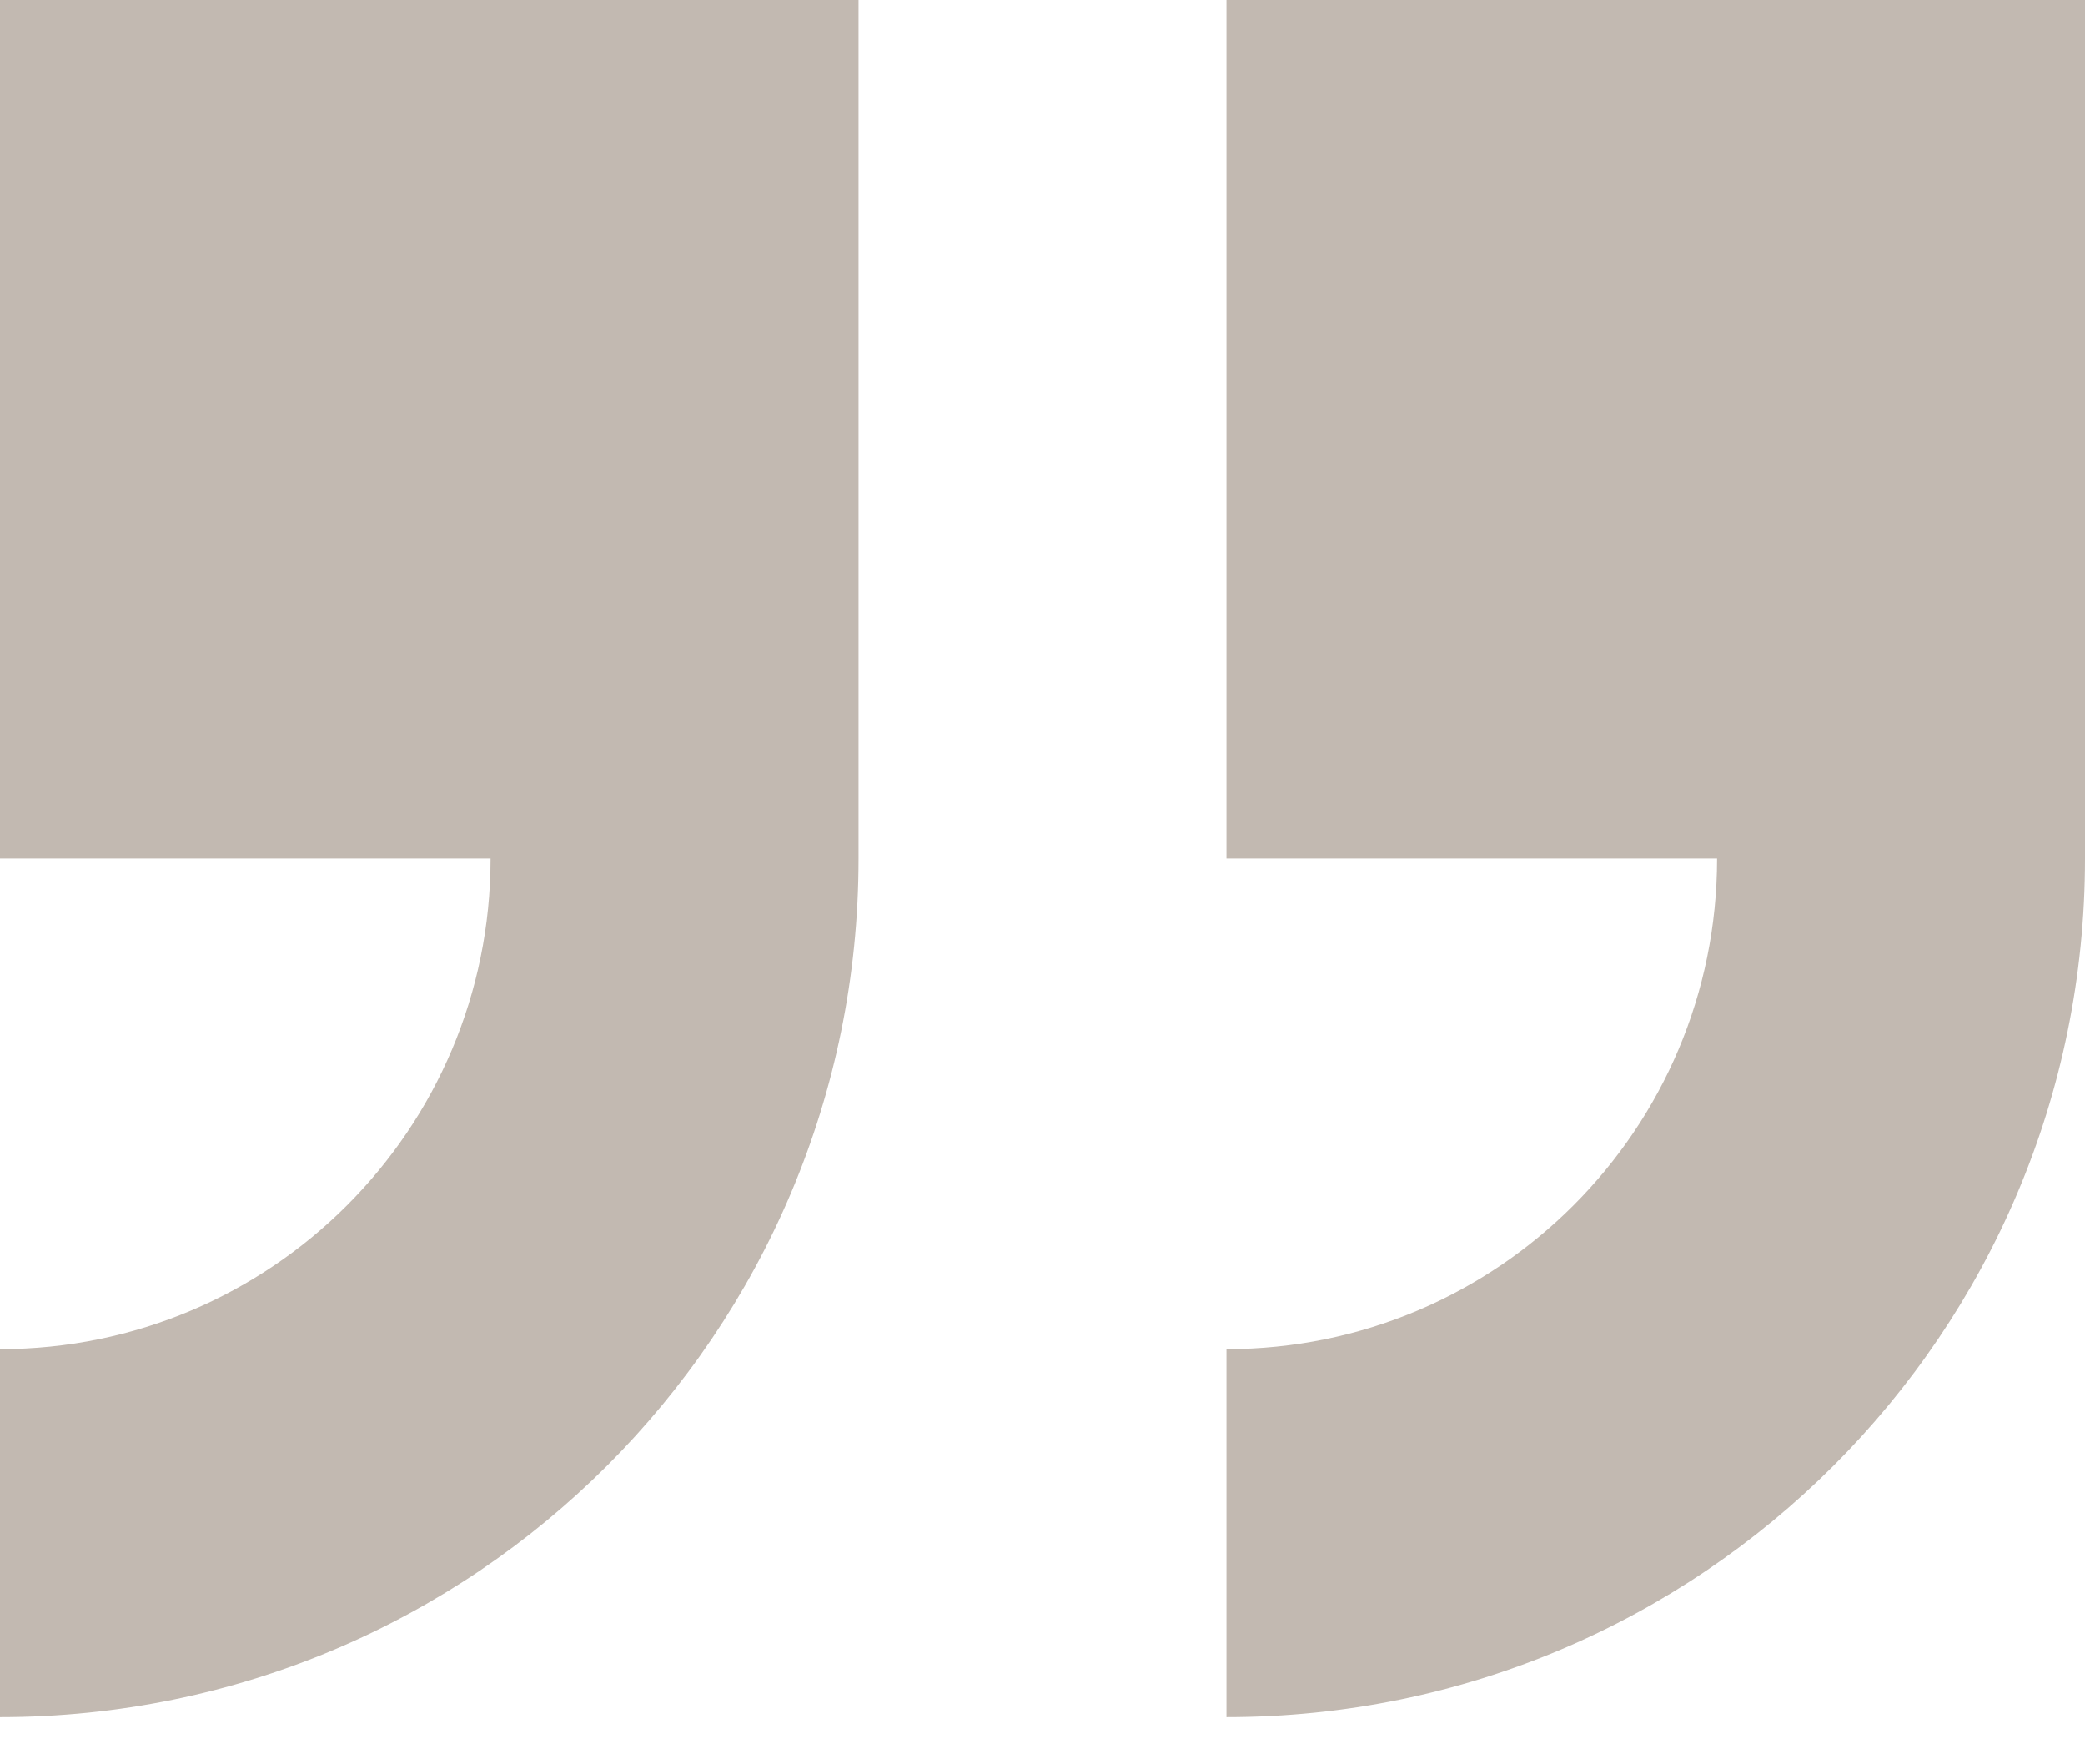
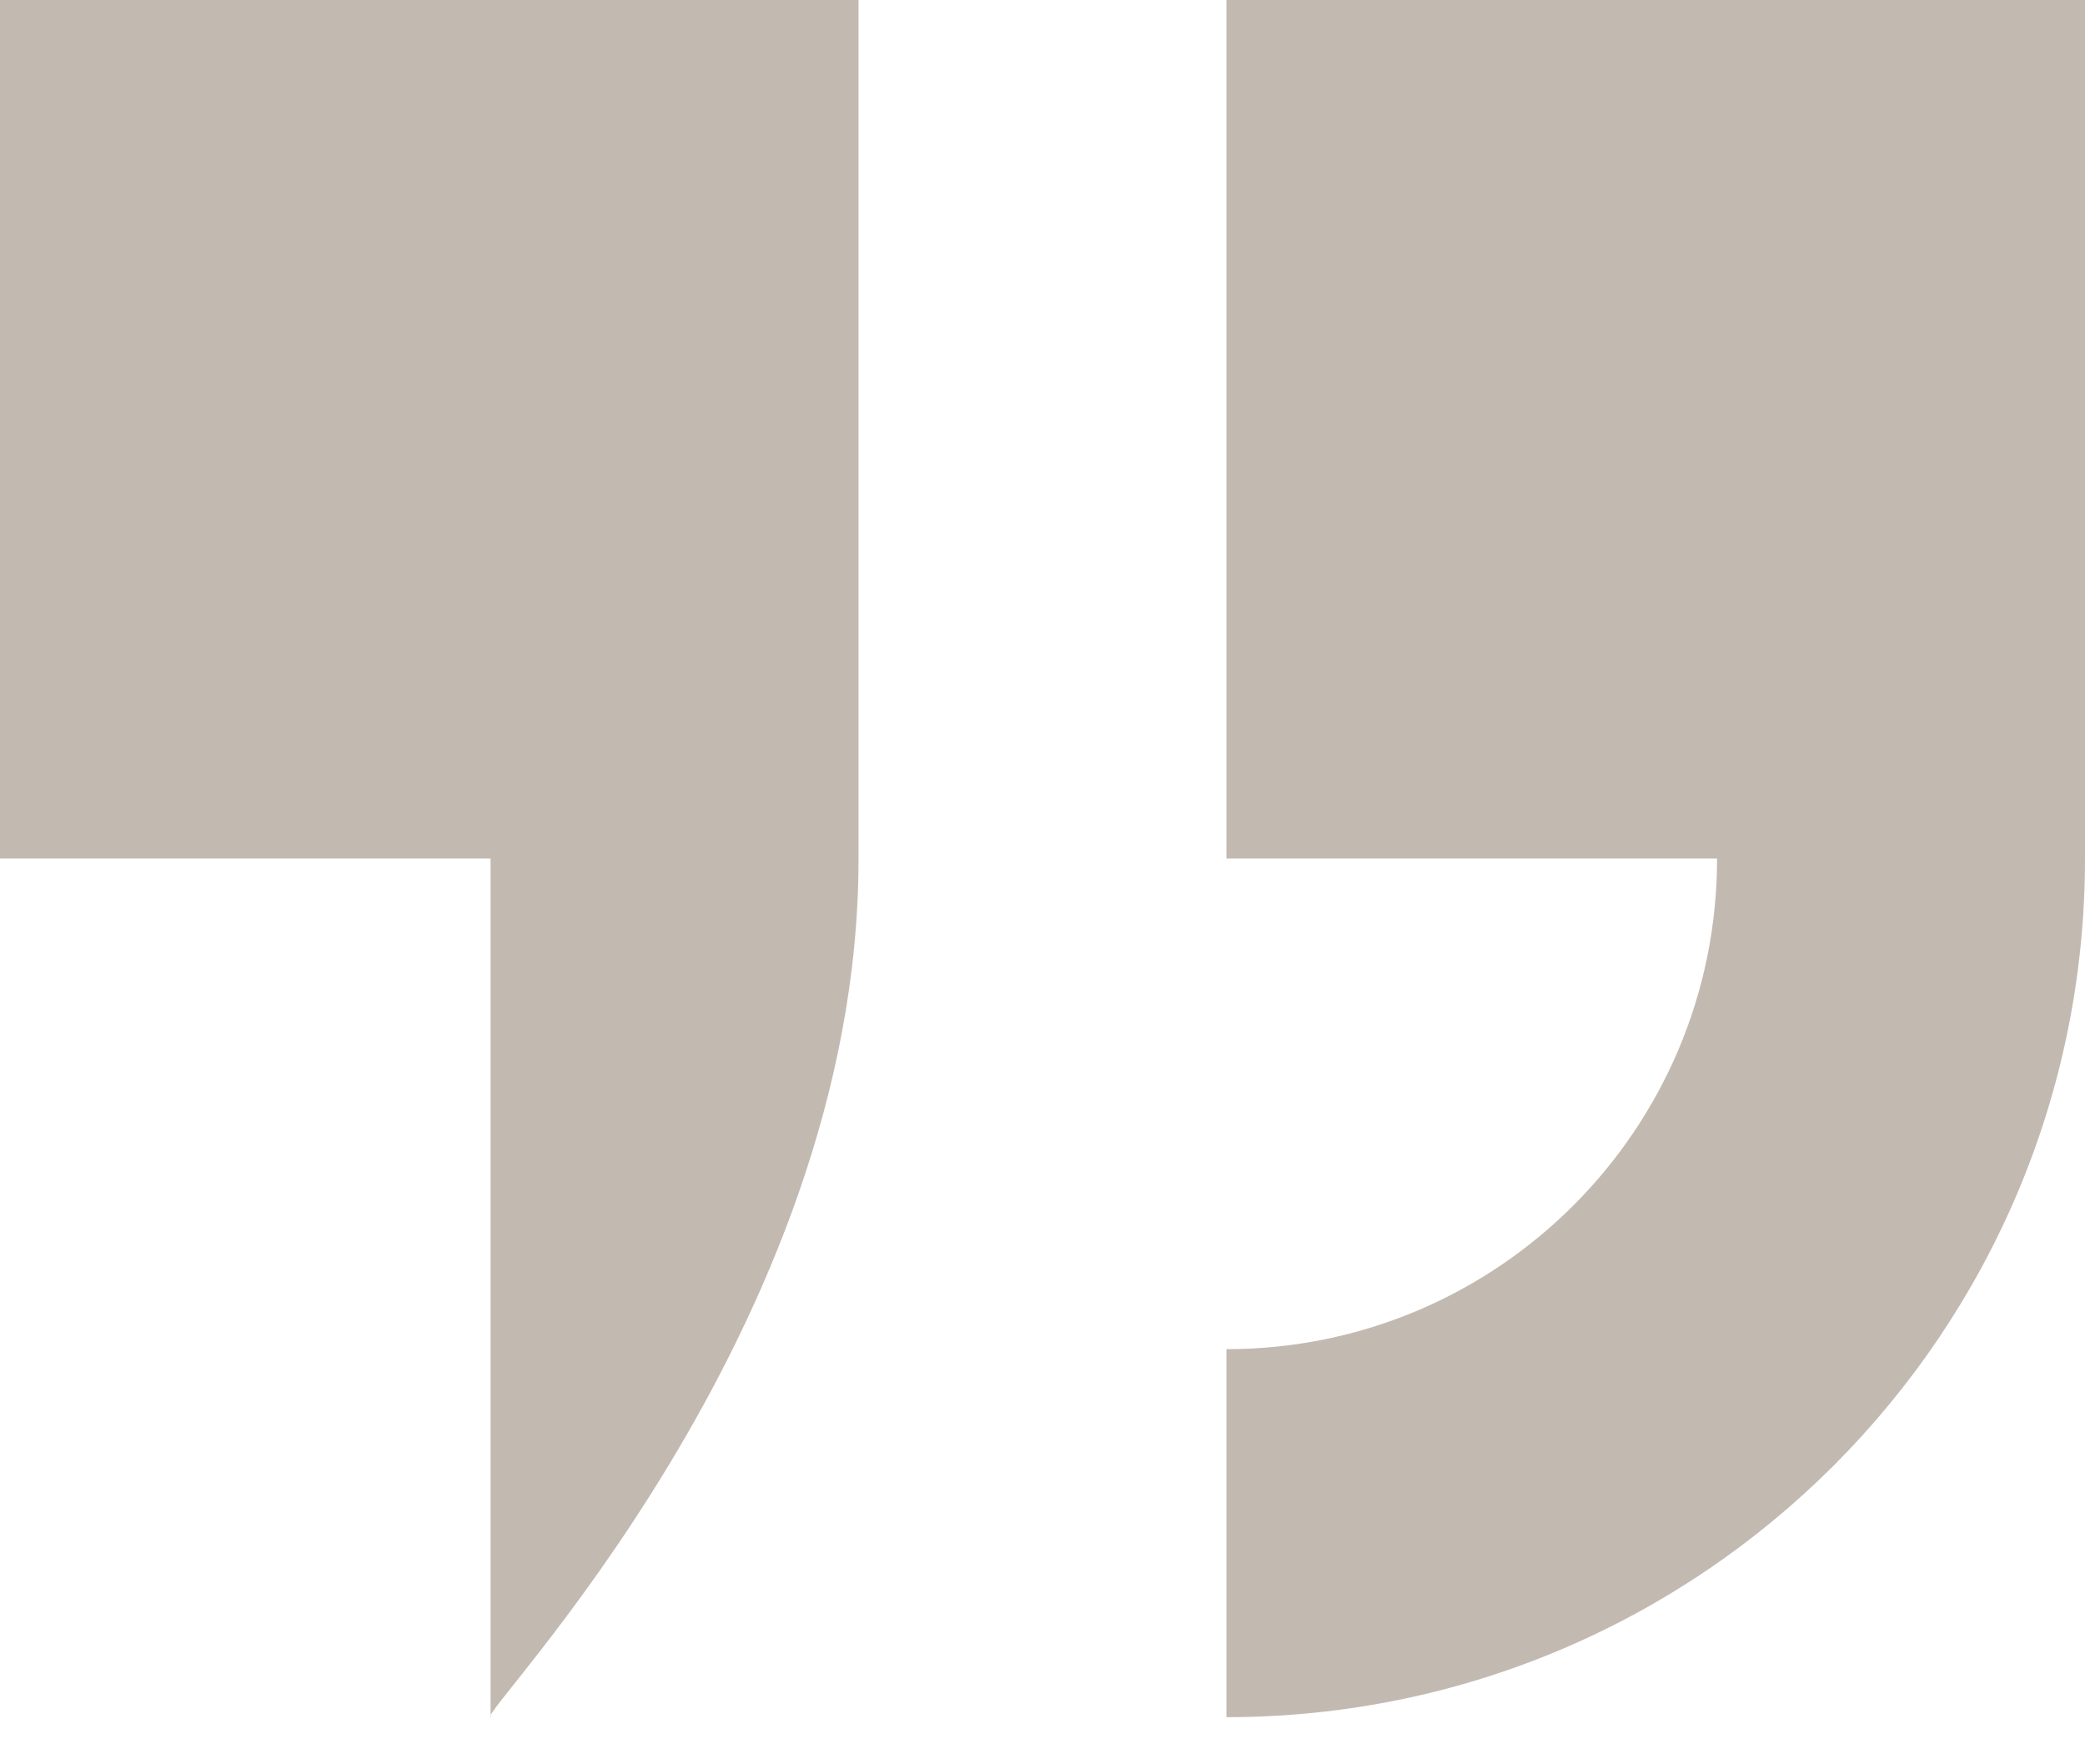
<svg xmlns="http://www.w3.org/2000/svg" width="39" height="33" viewBox="0 0 39 33" fill="none">
-   <path fill-rule="evenodd" clip-rule="evenodd" d="M22.941 0V16.059H32.118C32.118 21.126 28.009 25.235 22.941 25.235V32.118C31.811 32.118 39 24.928 39 16.059V0H22.941ZM0 16.059H9.176C9.176 21.126 5.068 25.235 0 25.235V32.118C8.87 32.118 16.059 24.928 16.059 16.059V0H0V16.059Z" fill="#C2B9B1" />
+   <path fill-rule="evenodd" clip-rule="evenodd" d="M22.941 0V16.059H32.118C32.118 21.126 28.009 25.235 22.941 25.235V32.118C31.811 32.118 39 24.928 39 16.059V0H22.941ZM0 16.059H9.176V32.118C8.87 32.118 16.059 24.928 16.059 16.059V0H0V16.059Z" fill="#C2B9B1" />
</svg>